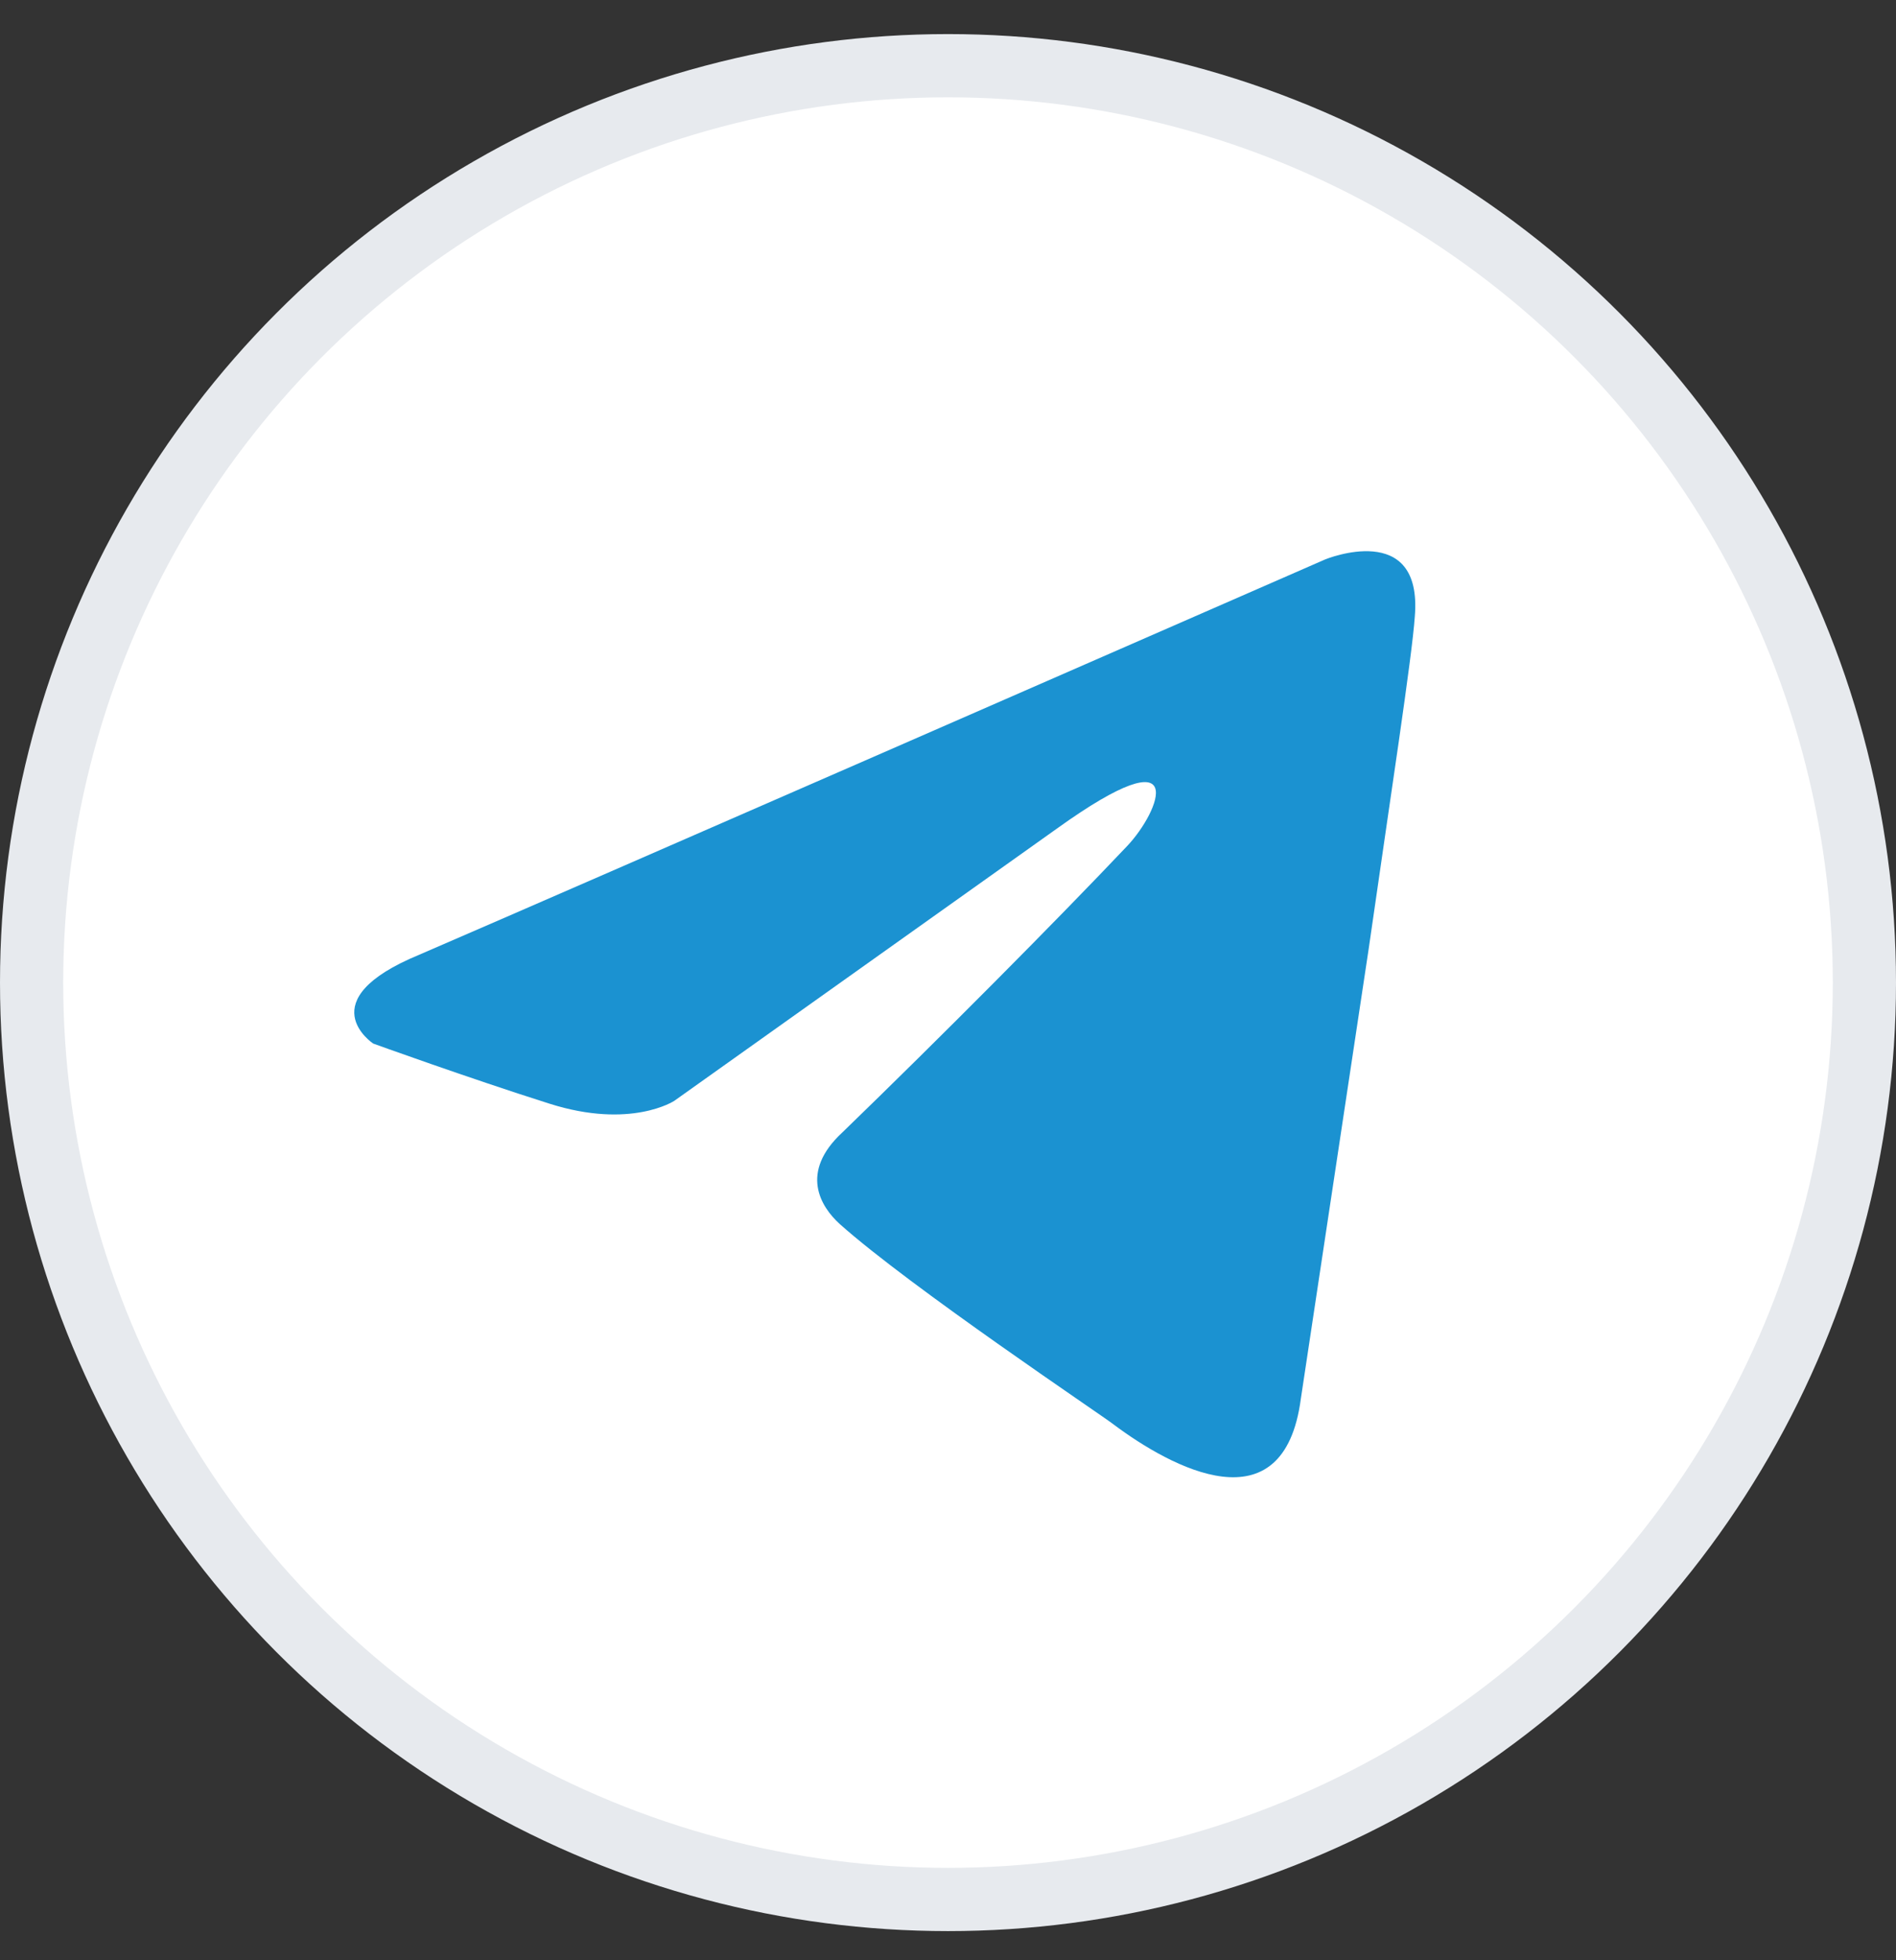
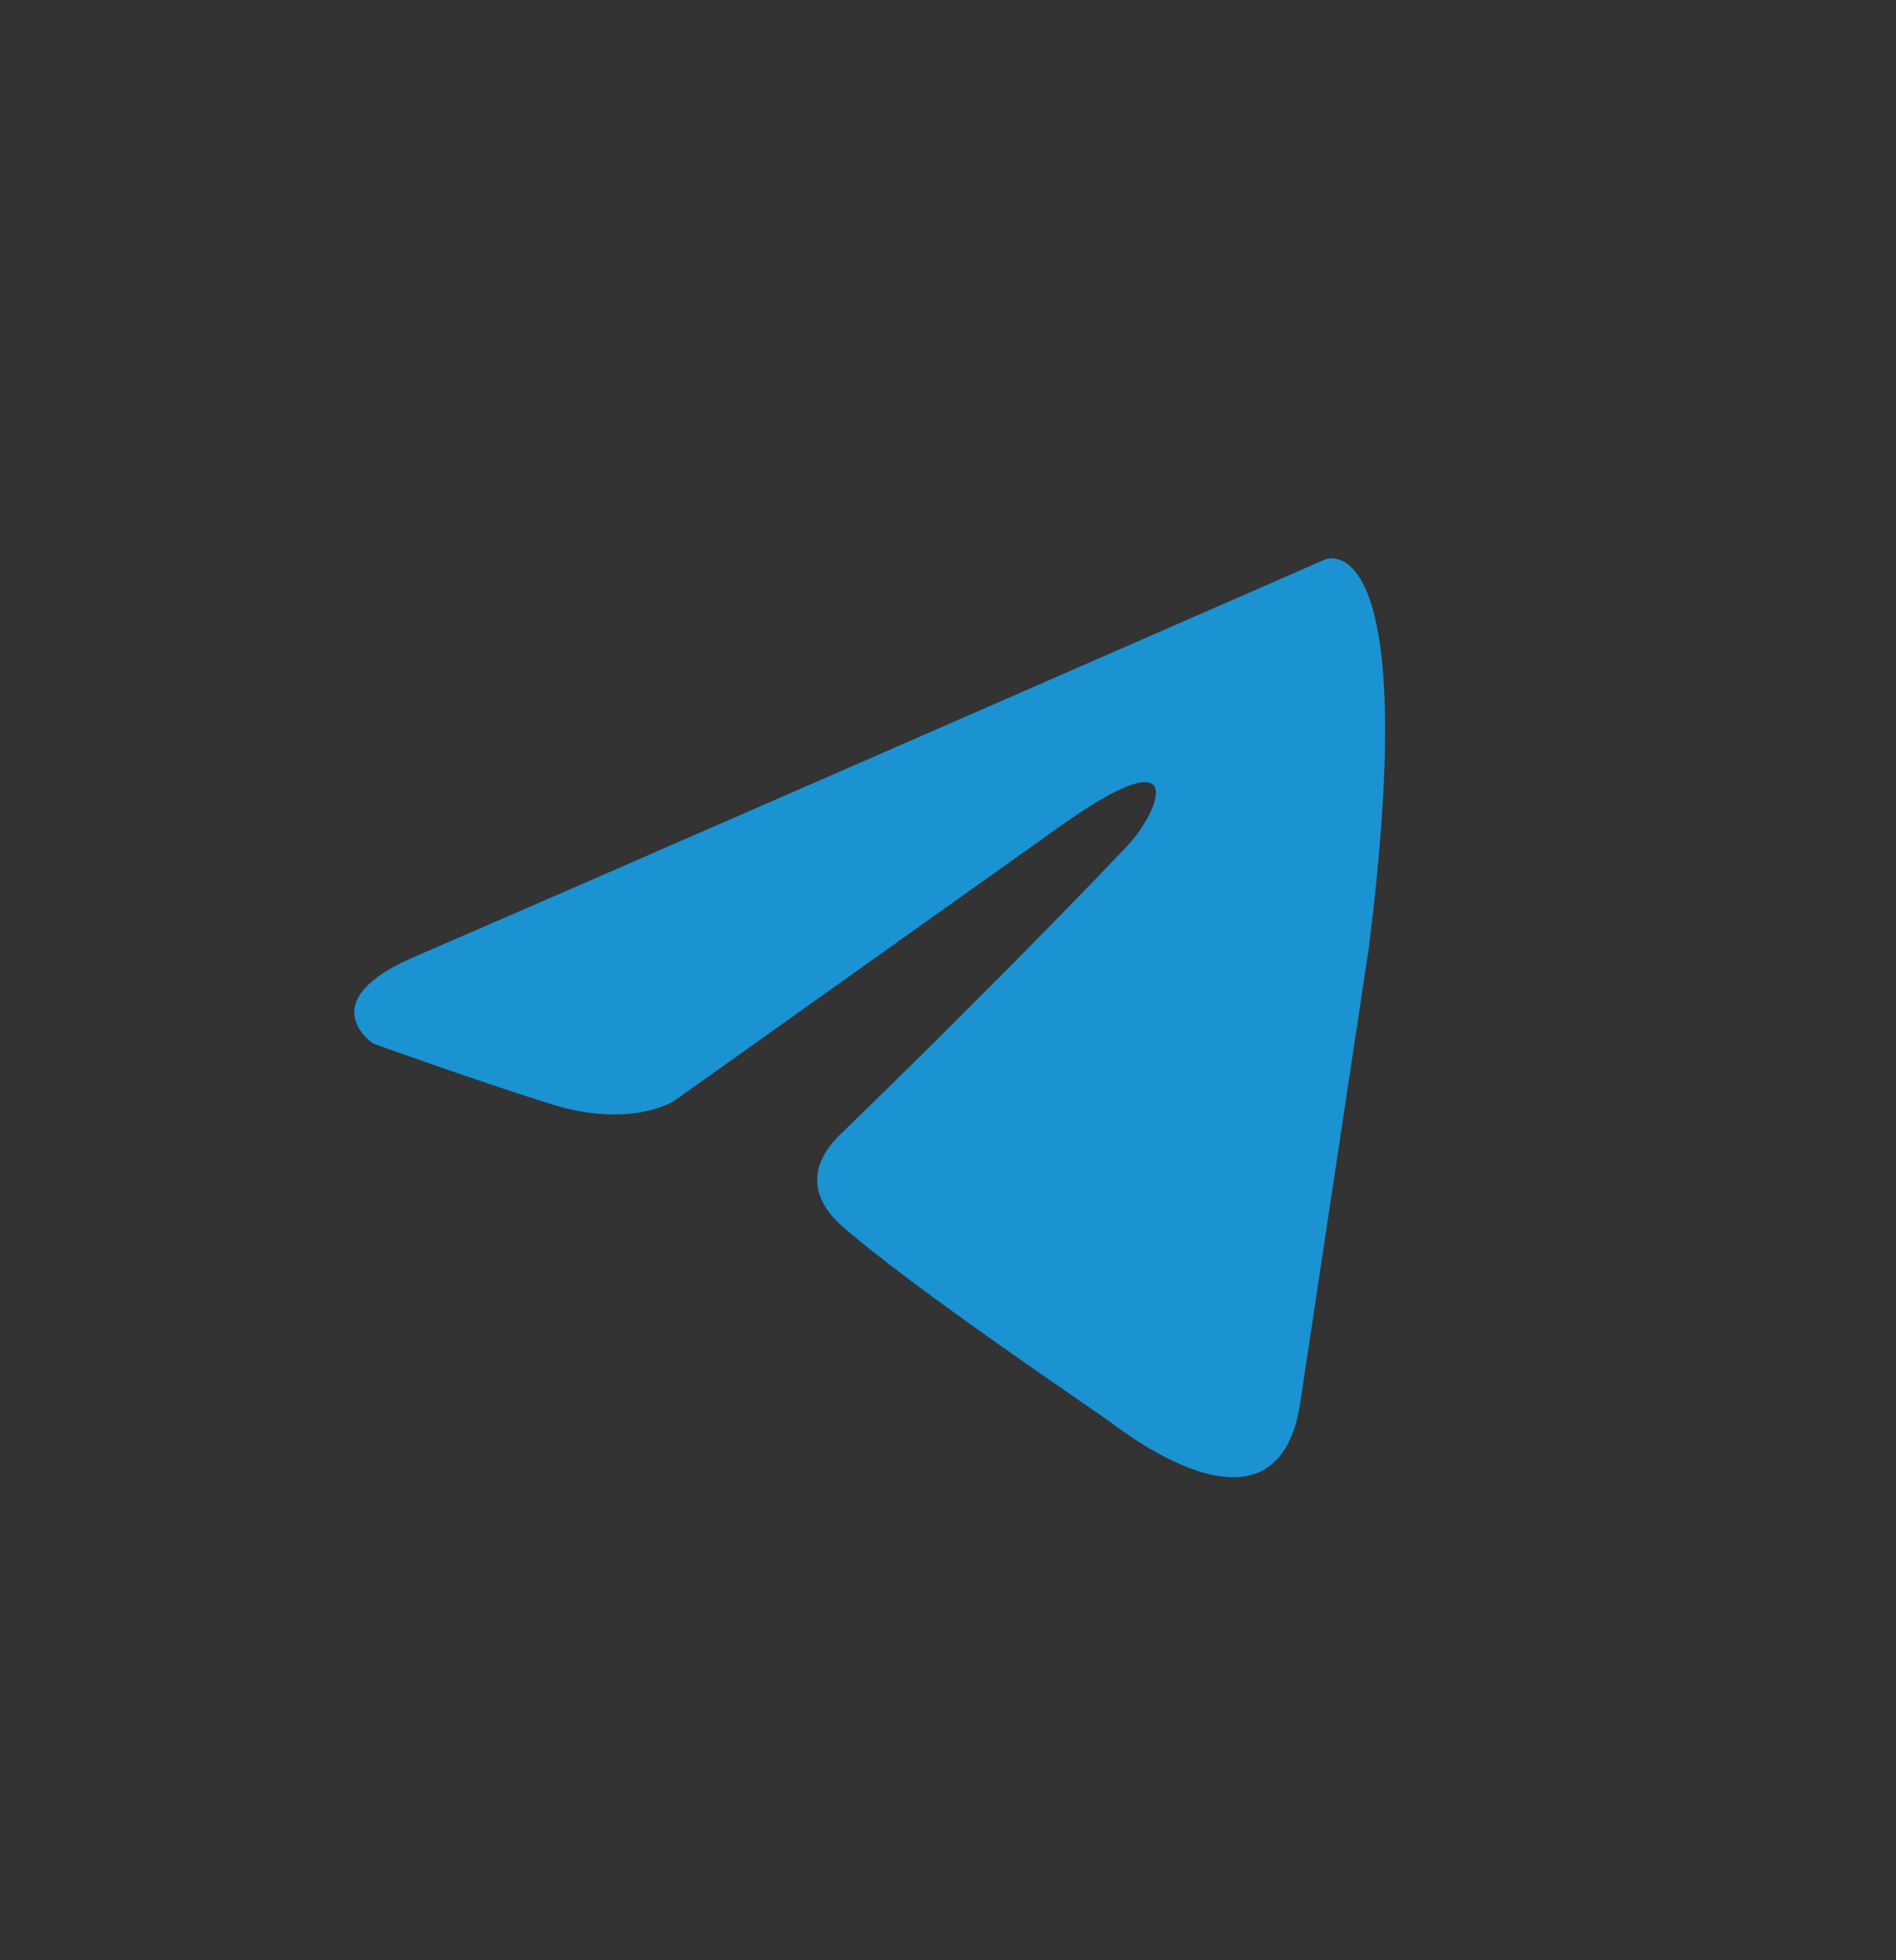
<svg xmlns="http://www.w3.org/2000/svg" width="30" height="31" viewBox="0 0 30 31" fill="none">
  <rect x="0" y="0" width="30" height="31" fill="#333333" stroke="none" />
-   <circle cx="15" cy="15.539" r="14.5" fill="white" stroke="#E7EAEE" />
-   <path d="M20.97 8.846C18.755 9.814 9.259 13.966 6.635 15.098C4.875 15.823 5.905 16.503 5.905 16.503C5.905 16.503 7.407 17.046 8.695 17.454C9.982 17.862 10.669 17.409 10.669 17.409L16.721 13.105C18.867 11.565 18.352 12.833 17.837 13.377C16.721 14.555 14.875 16.412 13.33 17.907C12.643 18.541 12.987 19.085 13.287 19.357C14.403 20.354 17.451 22.392 17.622 22.528C18.529 23.206 20.312 24.181 20.583 22.12L21.656 15.008C22 12.607 22.343 10.387 22.386 9.752C22.515 8.212 20.97 8.846 20.97 8.846Z" fill="#1B92D1" />
+   <path d="M20.97 8.846C18.755 9.814 9.259 13.966 6.635 15.098C4.875 15.823 5.905 16.503 5.905 16.503C5.905 16.503 7.407 17.046 8.695 17.454C9.982 17.862 10.669 17.409 10.669 17.409L16.721 13.105C18.867 11.565 18.352 12.833 17.837 13.377C16.721 14.555 14.875 16.412 13.33 17.907C12.643 18.541 12.987 19.085 13.287 19.357C14.403 20.354 17.451 22.392 17.622 22.528C18.529 23.206 20.312 24.181 20.583 22.12L21.656 15.008C22.515 8.212 20.97 8.846 20.97 8.846Z" fill="#1B92D1" />
</svg>